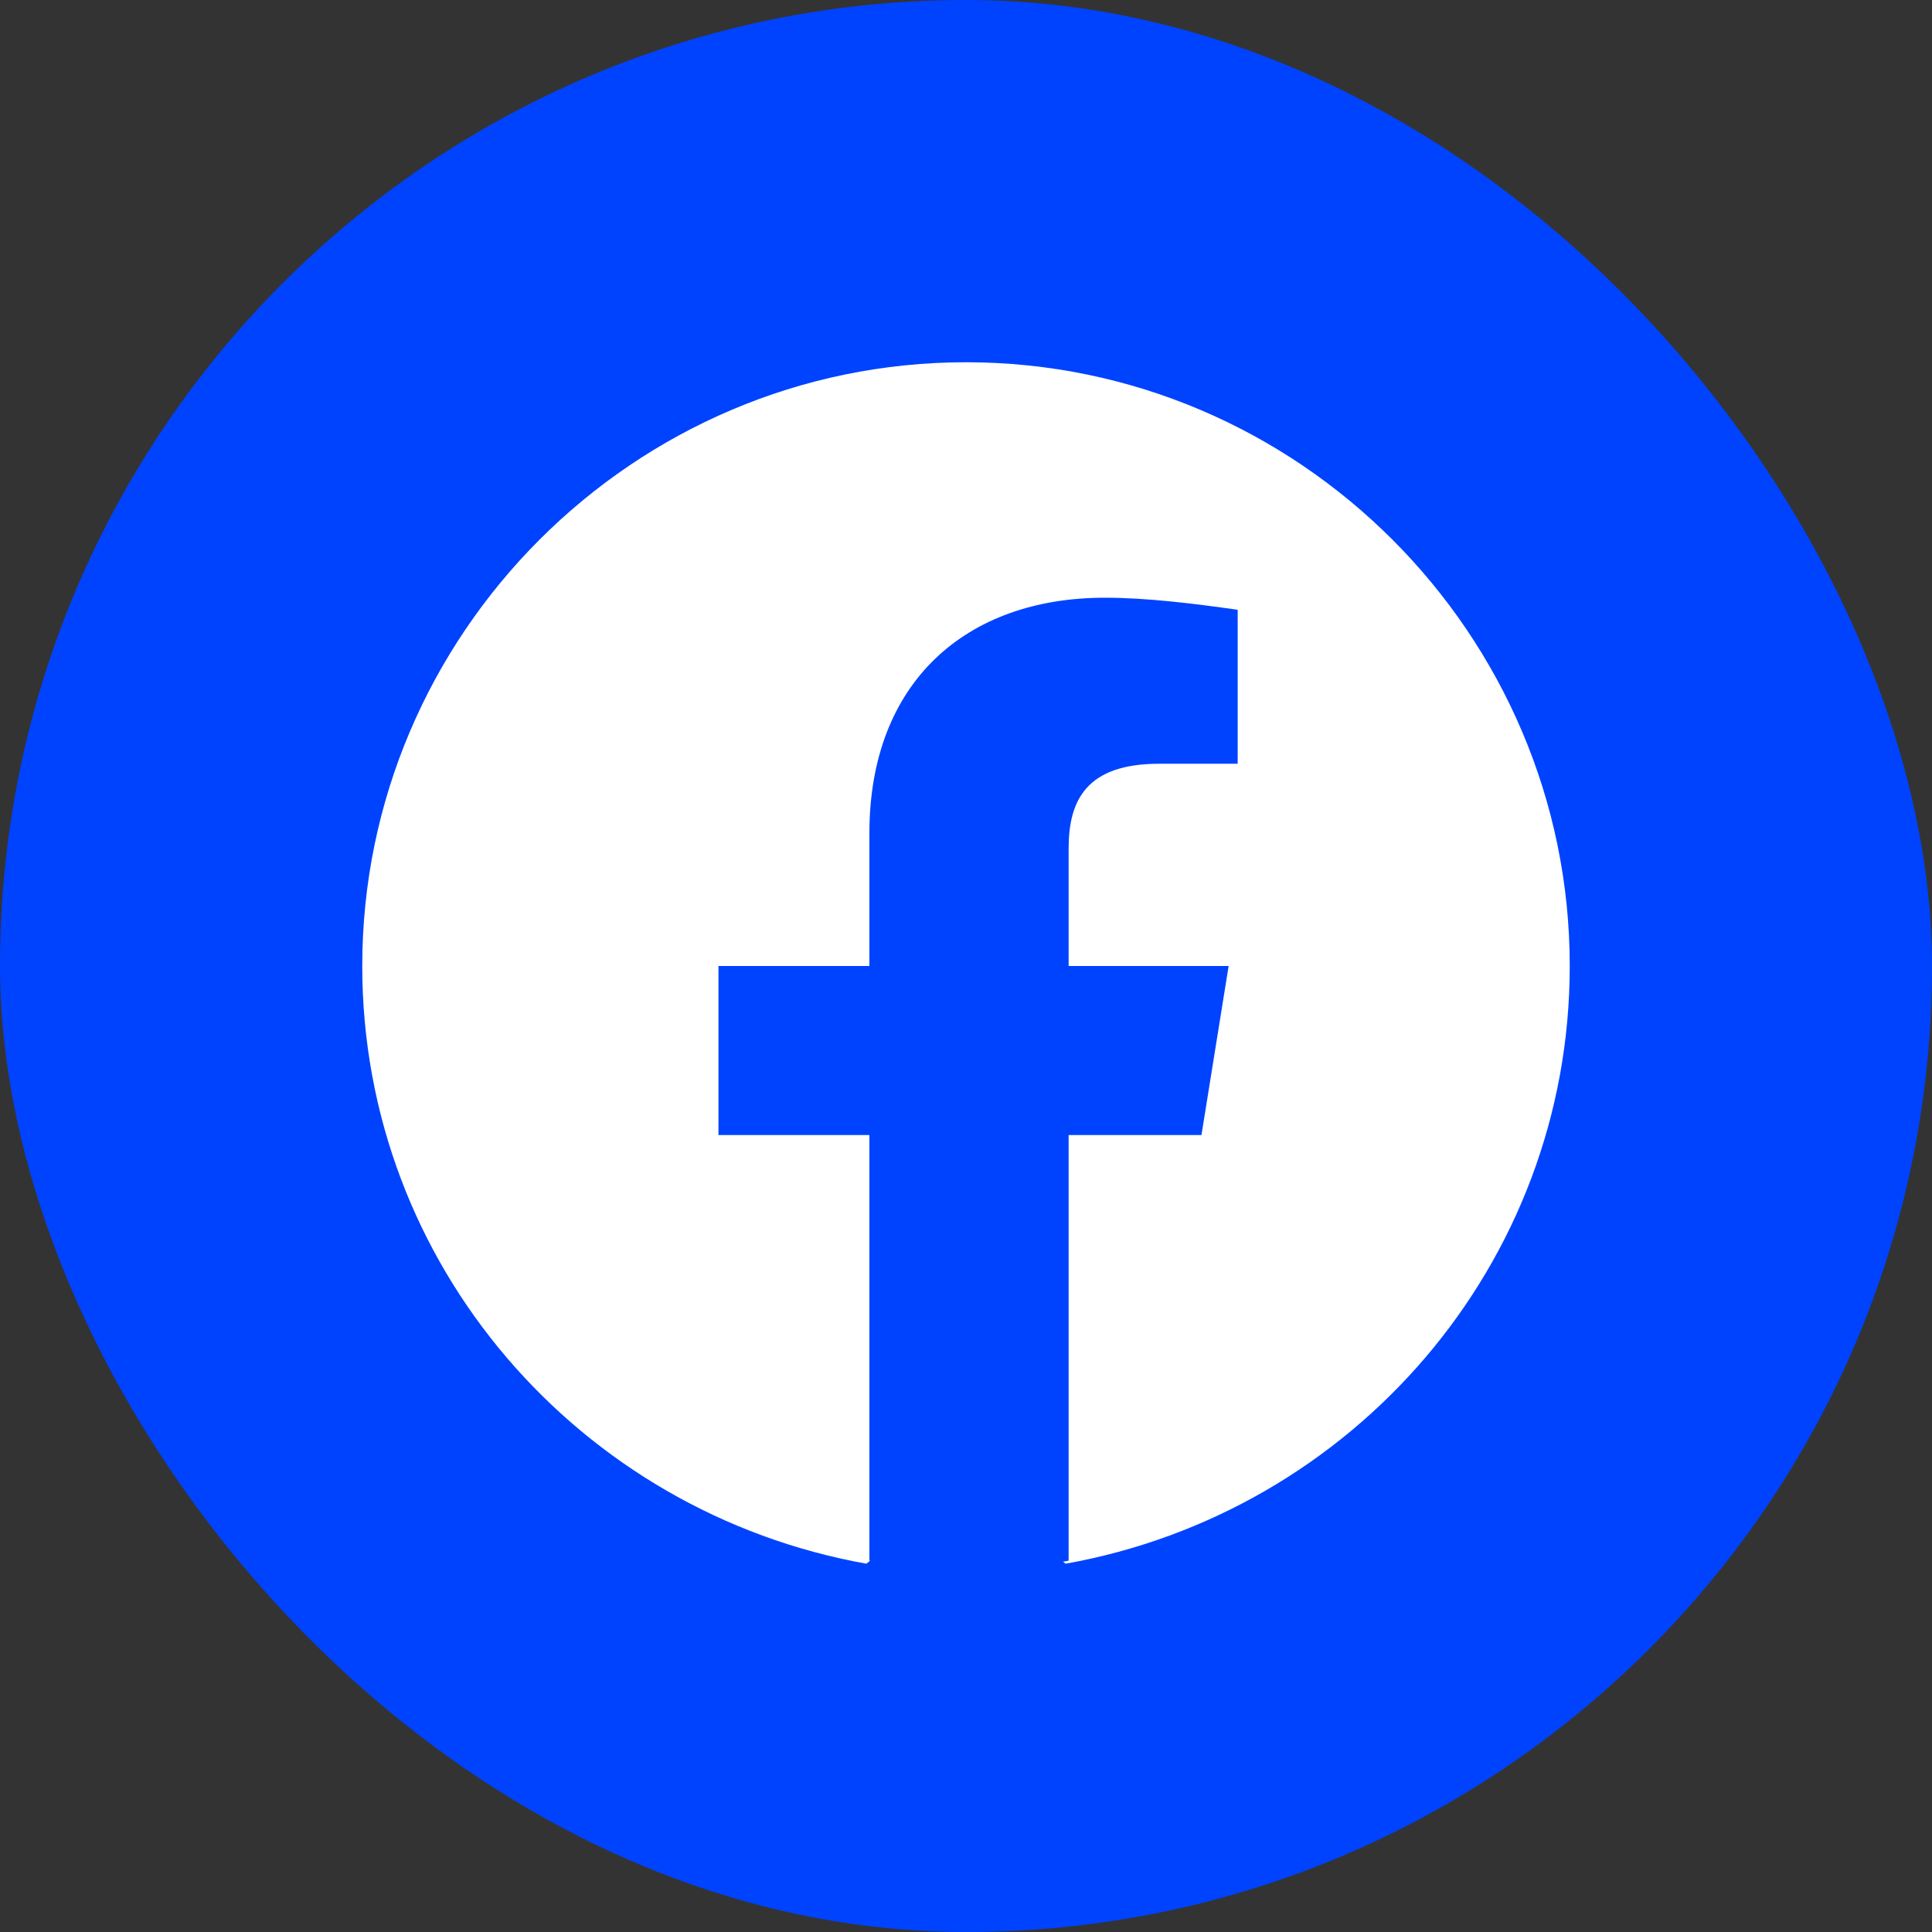
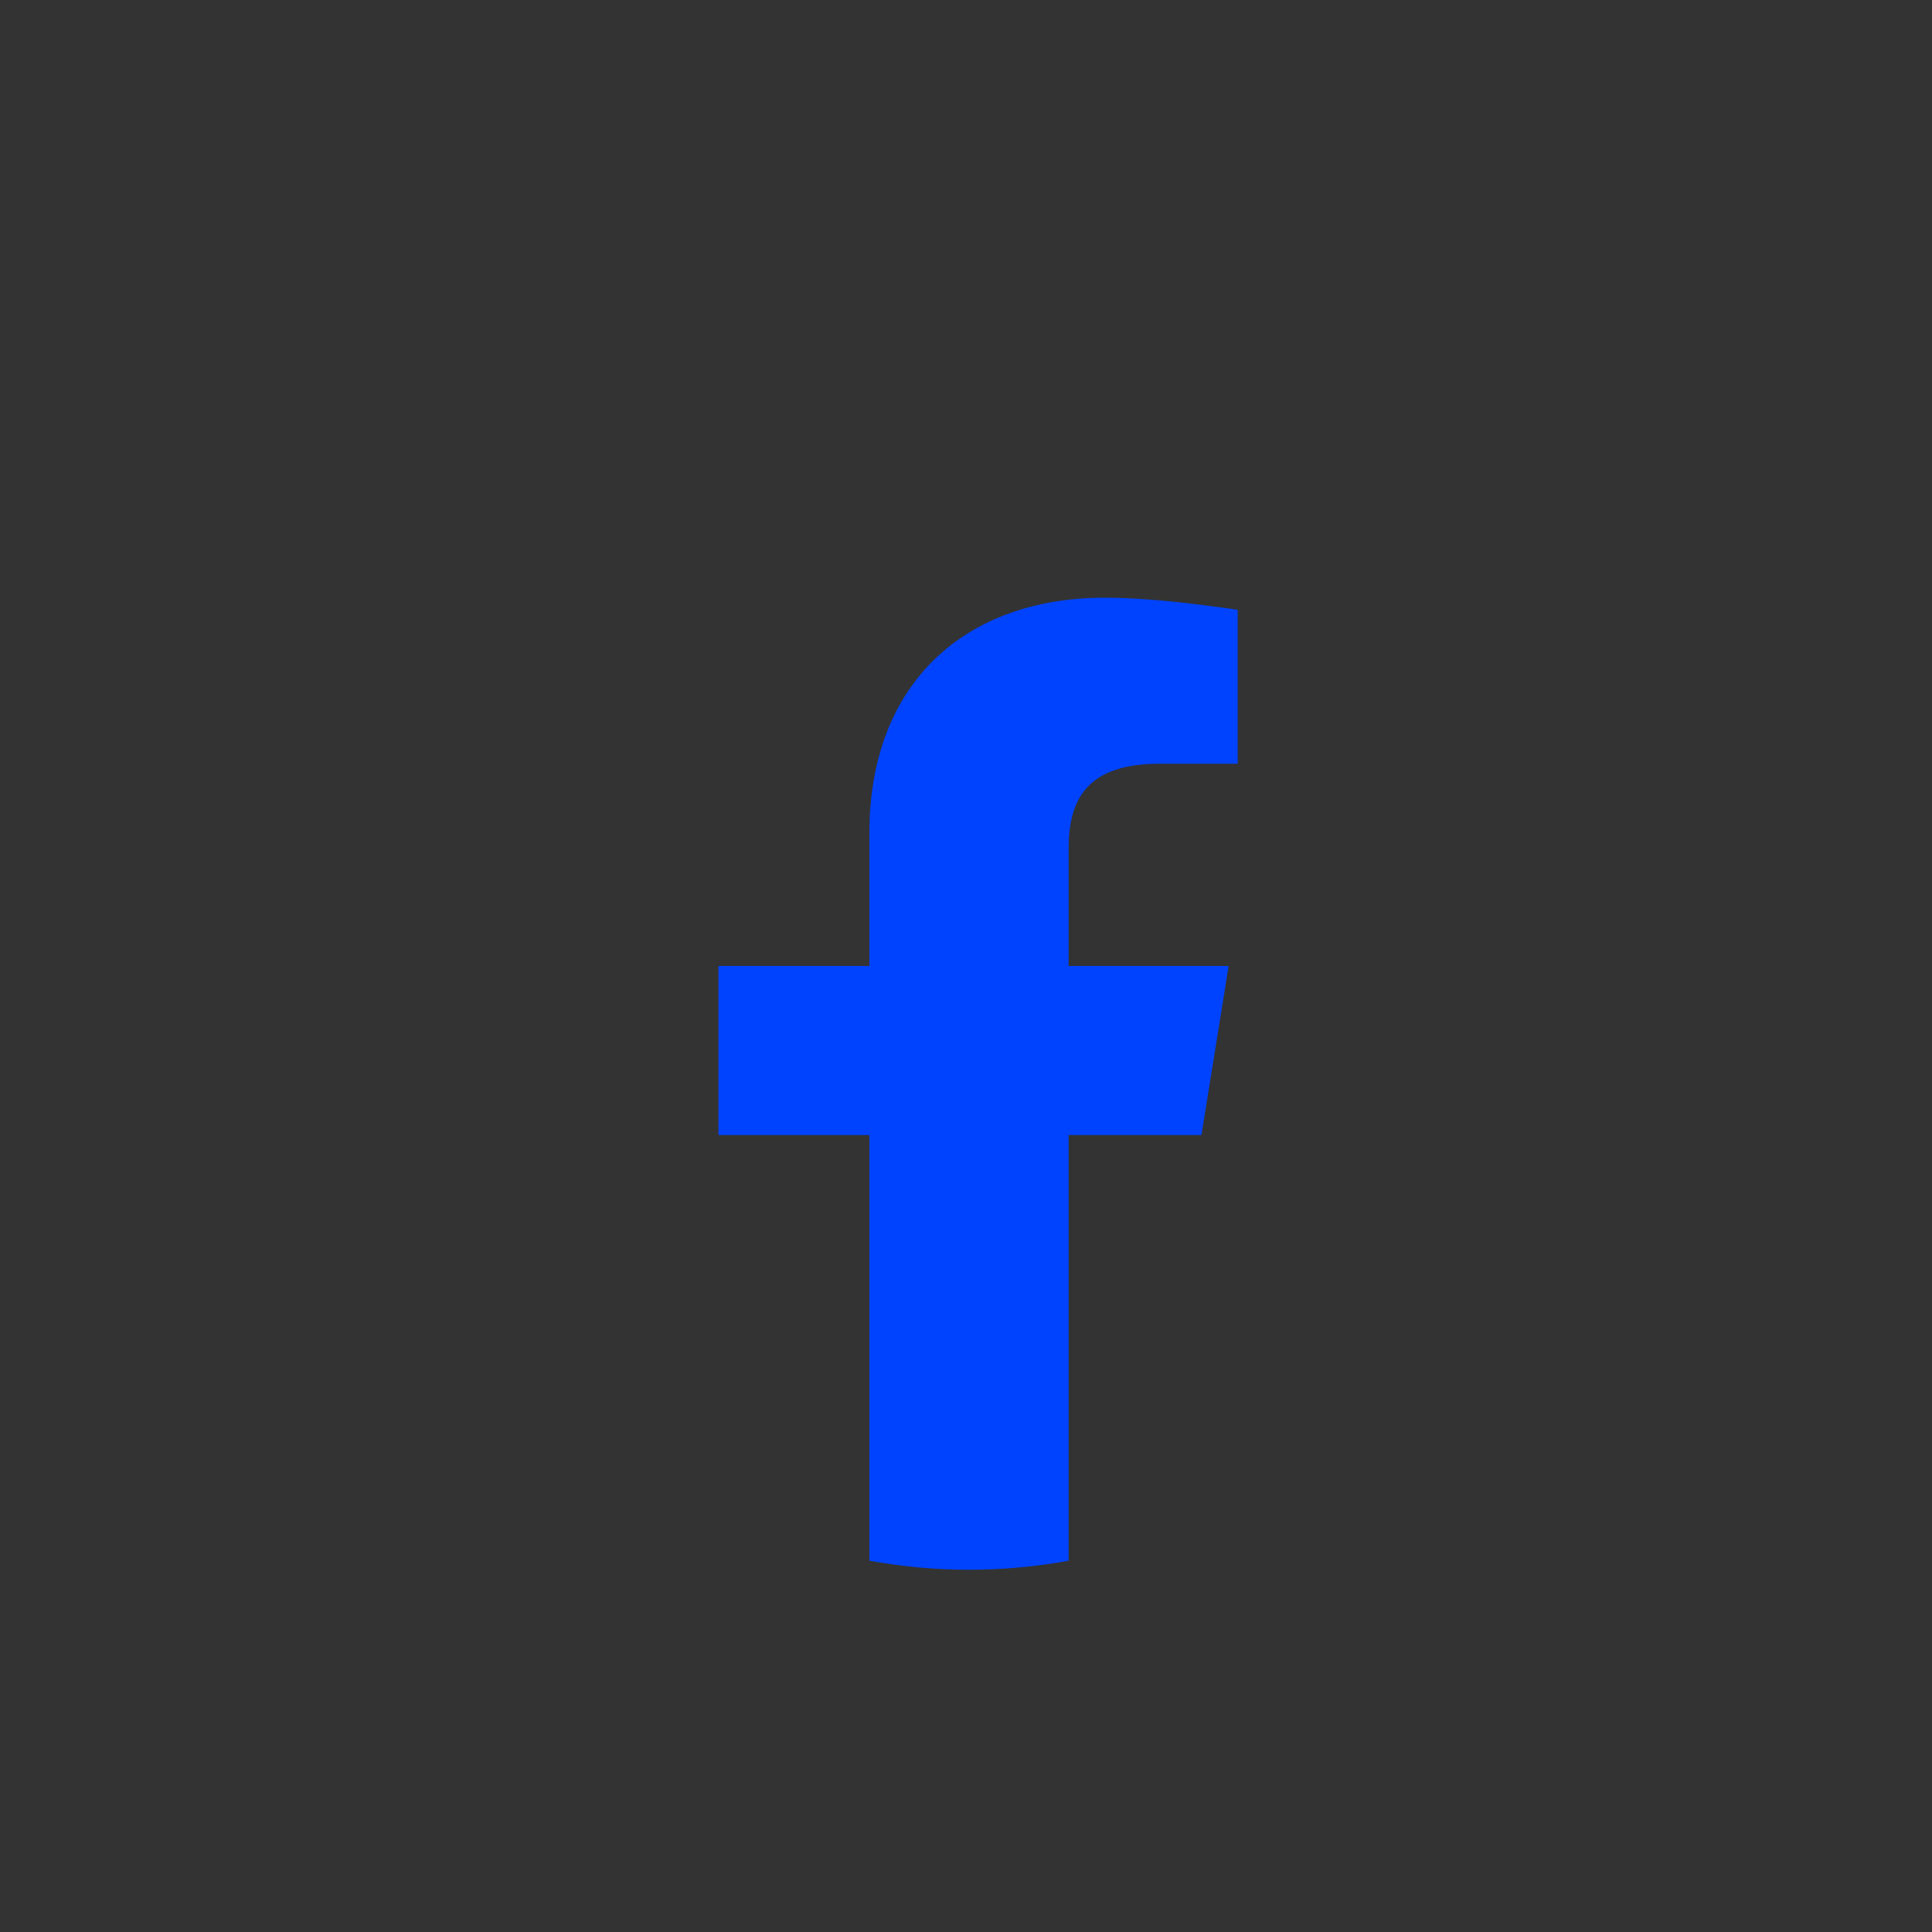
<svg xmlns="http://www.w3.org/2000/svg" width="32" height="32" viewBox="0 0 32 32" fill="none">
  <rect x="0" y="0" width="32" height="32" fill="#333333" stroke="none" />
-   <rect width="32" height="32" rx="16" fill="#0043FF" />
-   <path d="M14.35 25.9C9.6 25.05 6 20.95 6 16C6 10.5 10.5 6 16 6C21.5 6 26 10.5 26 16C26 20.95 22.4 25.05 17.65 25.9L17.1 25.45H14.9L14.35 25.9Z" fill="white" />
  <path d="M19.9 18.8L20.35 16H17.7V14.05C17.7 13.25 18 12.65 19.2 12.65H20.5V10.1C19.8 10 19 9.9 18.3 9.9C16 9.9 14.4 11.3 14.4 13.8V16H11.9V18.8H14.4V25.85C14.95 25.95 15.5 26 16.05 26C16.6 26 17.15 25.95 17.7 25.85V18.8H19.9Z" fill="#0043FF" />
</svg>